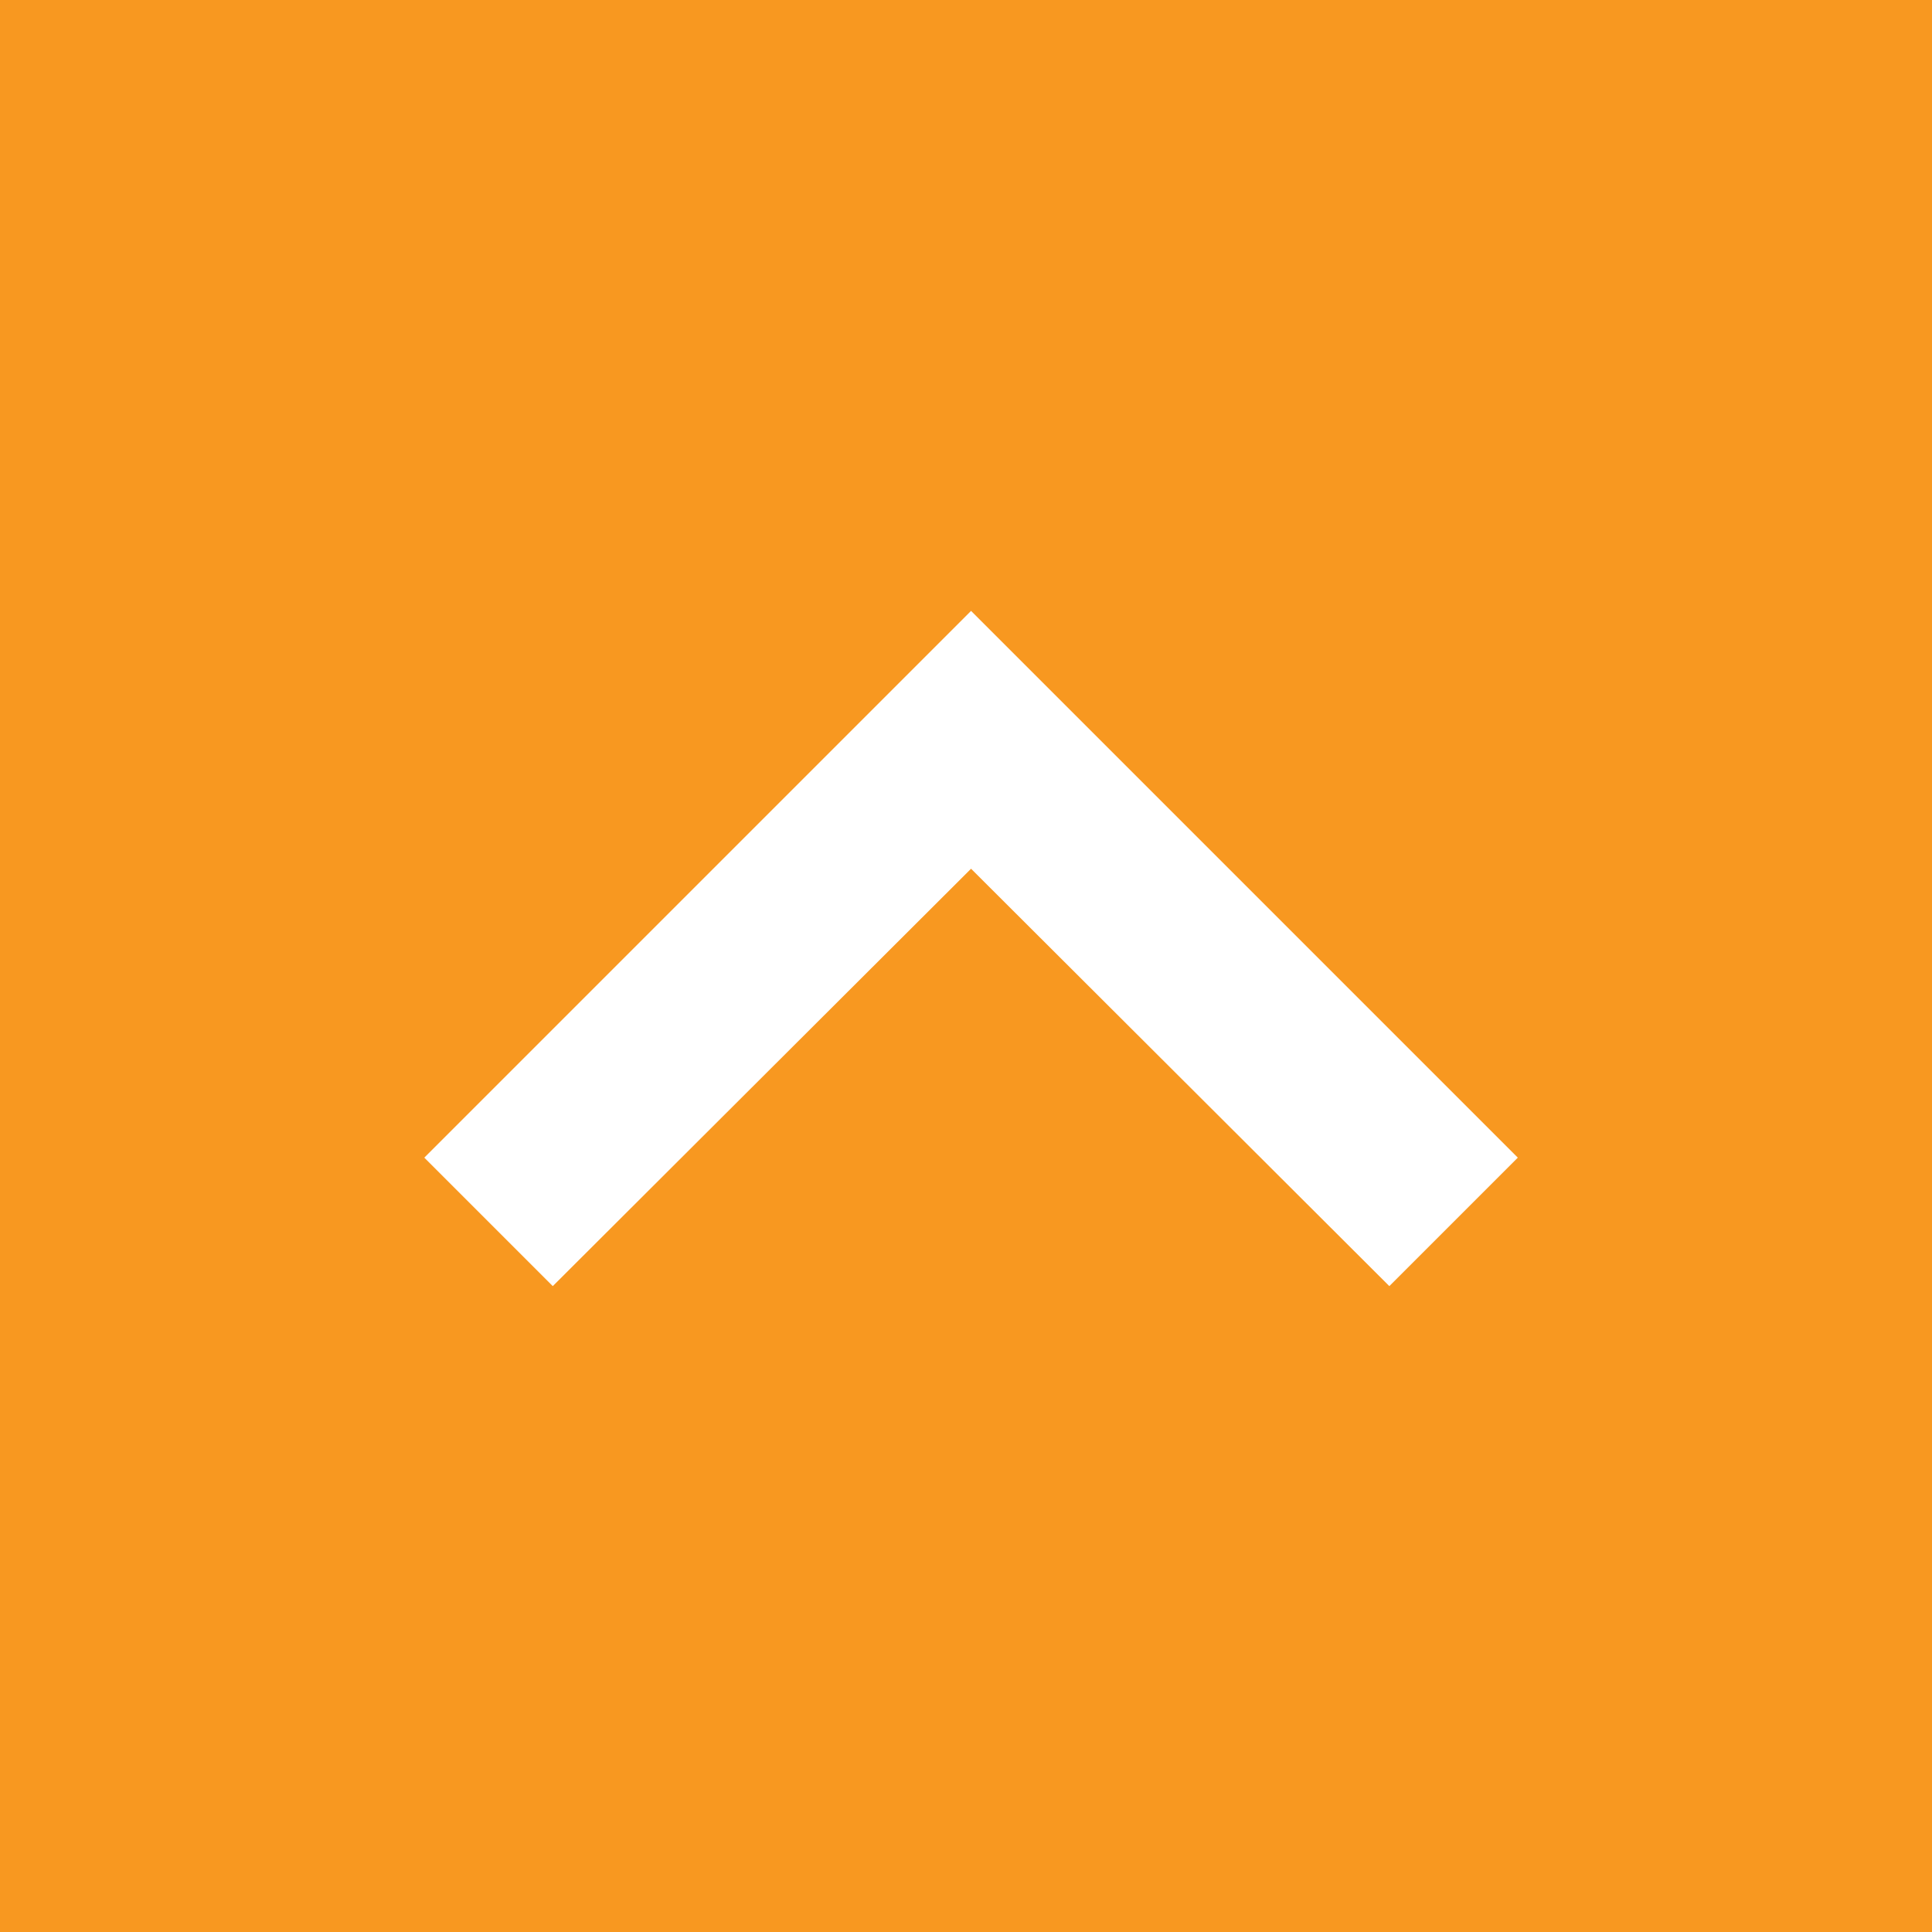
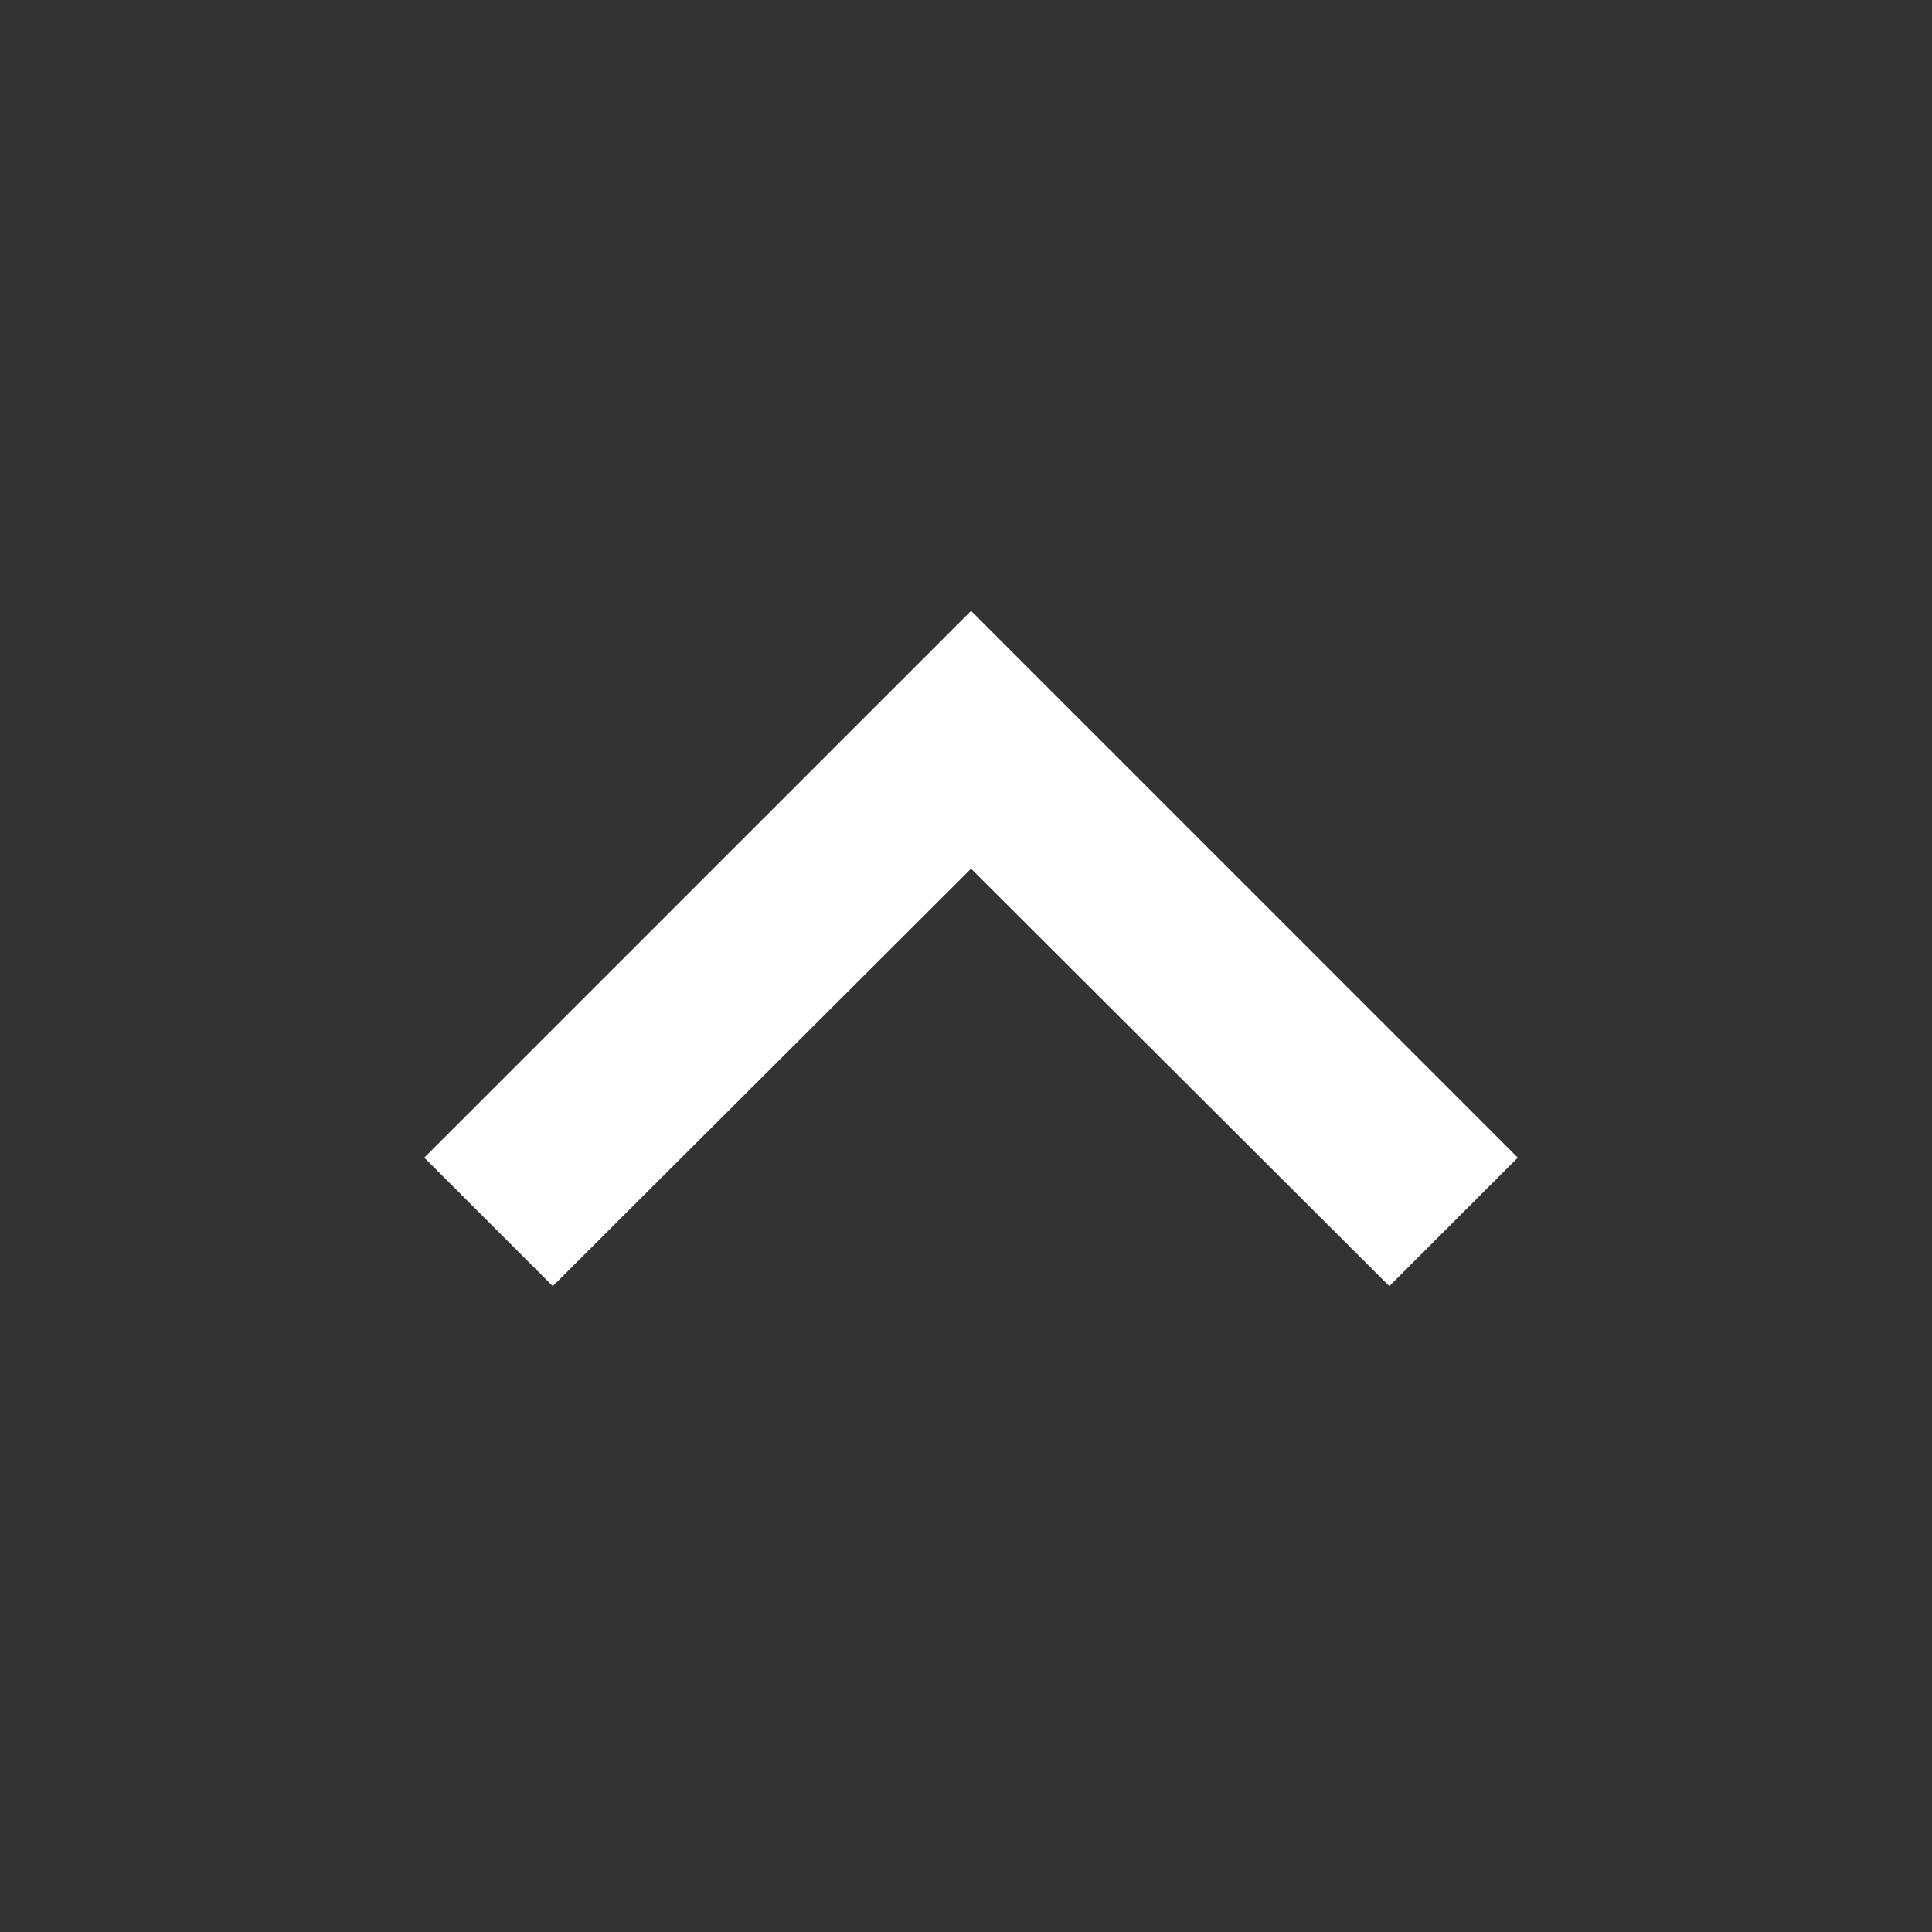
<svg xmlns="http://www.w3.org/2000/svg" width="32" height="32" viewBox="0 0 26 26">
  <rect x="0" y="0" width="26" height="26" fill="#333333" stroke="none" />
  <g id="Group_1468" data-name="Group 1468" transform="translate(0 26) rotate(-90)">
-     <rect id="Rectangle_52" data-name="Rectangle 52" width="26" height="26" fill="#f89820" />
    <path id="ic_chevron_right_24px" d="M1.729,14.716,0,12.987,5.617,7.358,0,1.729,1.729,0,9.087,7.358Z" transform="translate(8.692 5.71)" fill="#fff" />
  </g>
</svg>